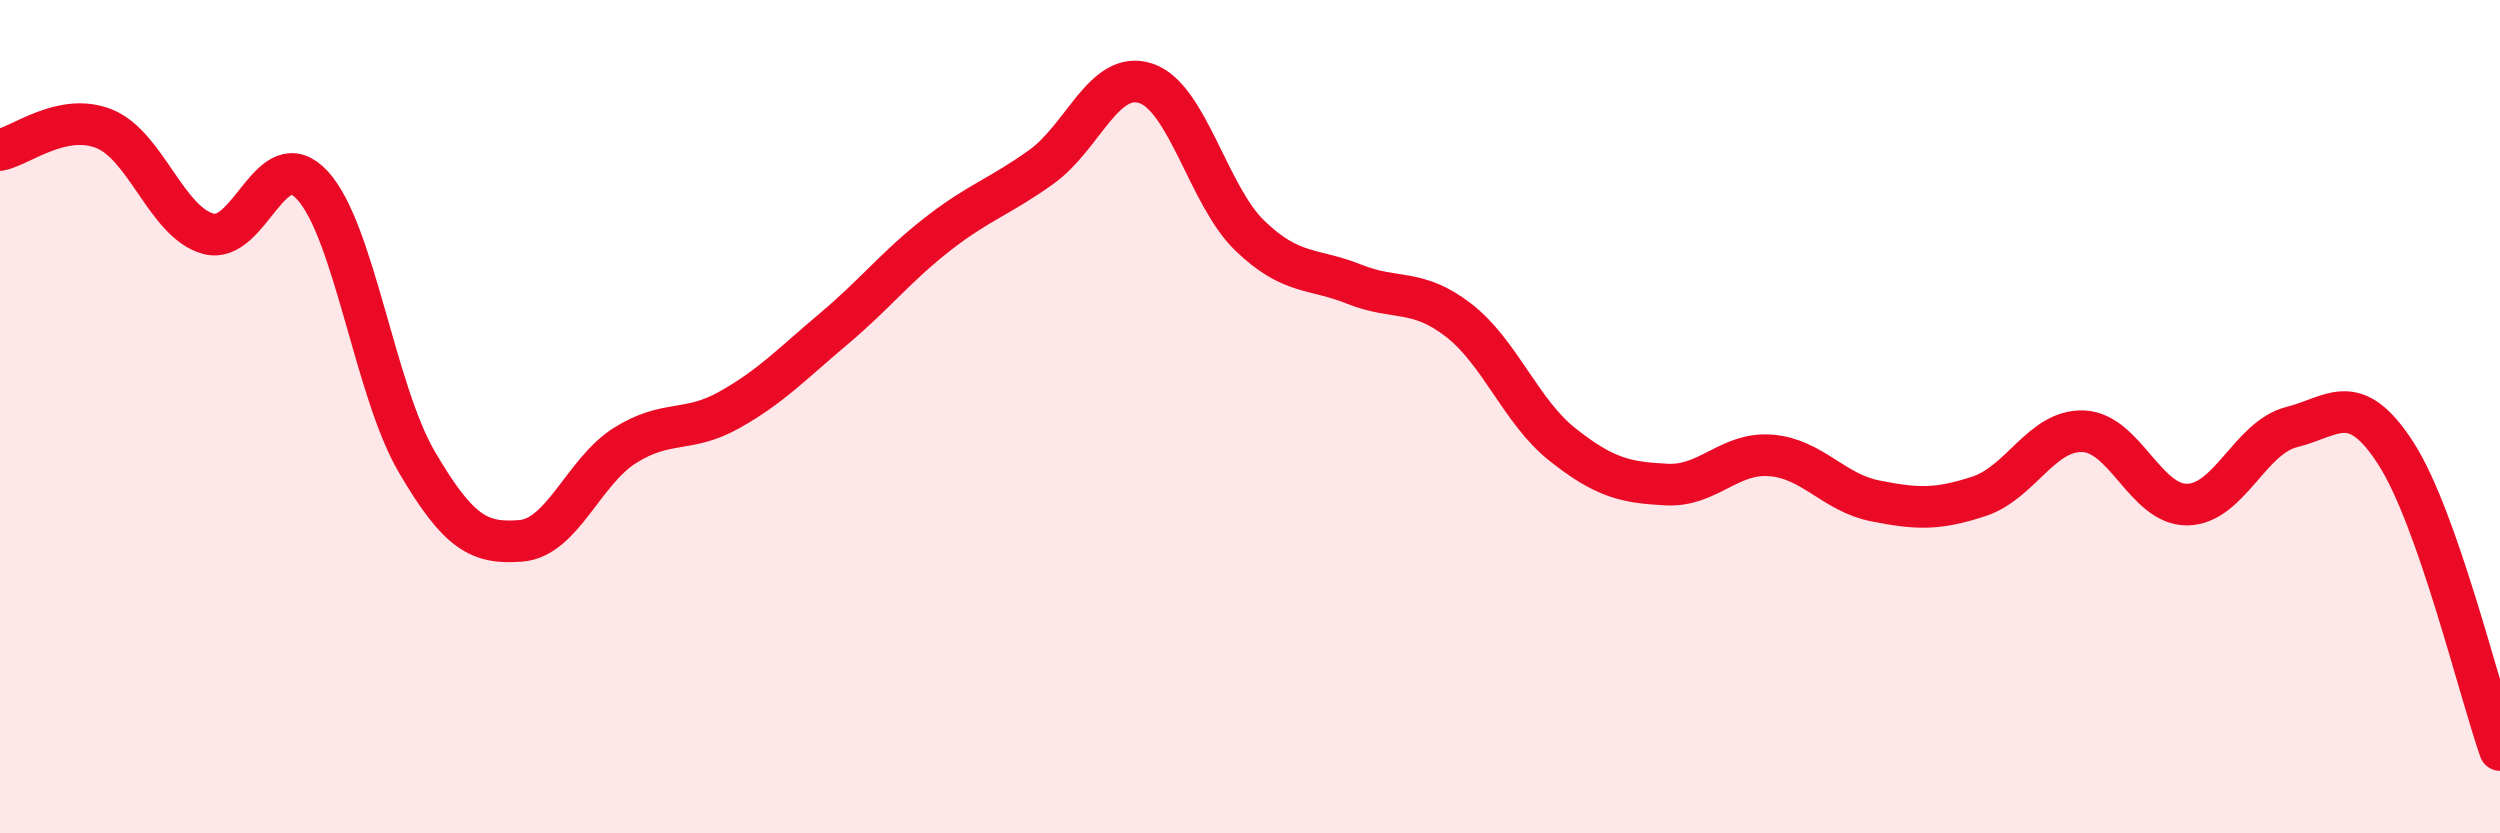
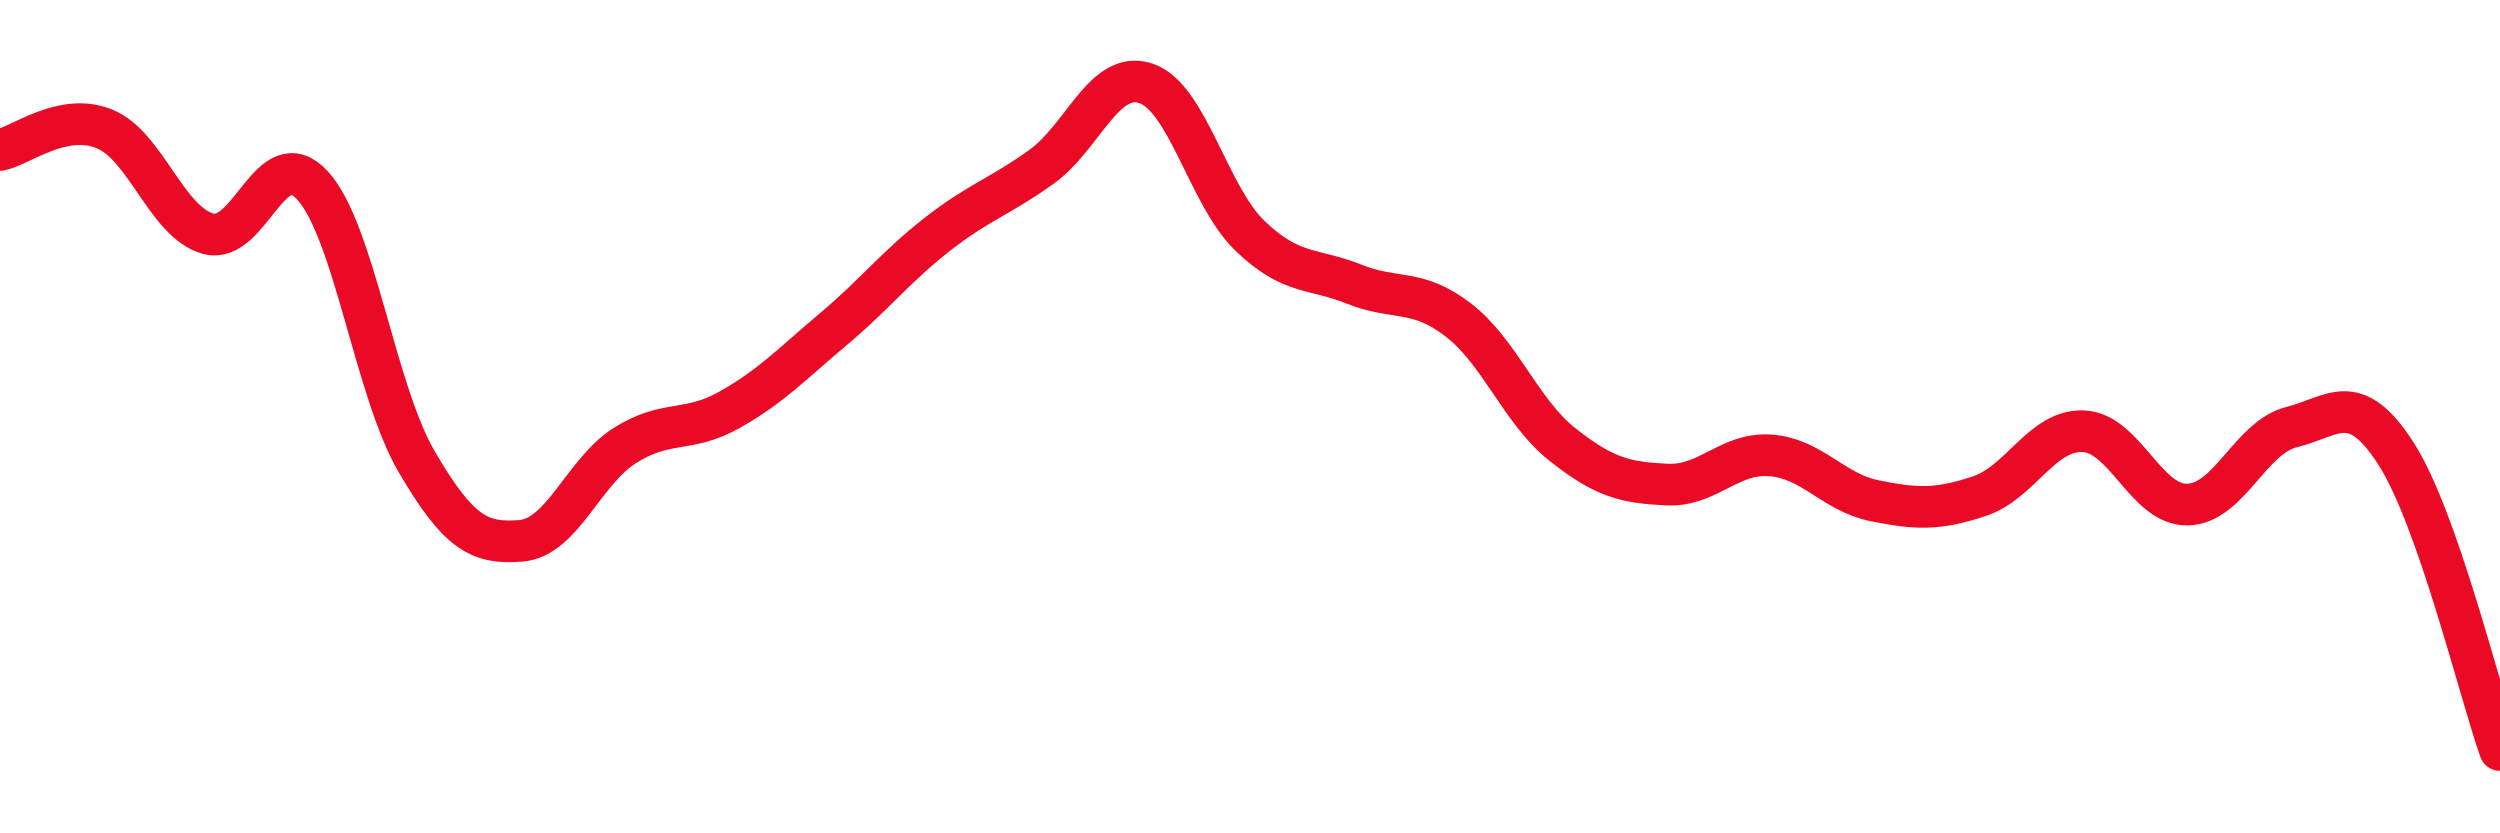
<svg xmlns="http://www.w3.org/2000/svg" width="60" height="20" viewBox="0 0 60 20">
-   <path d="M 0,3.6 C 0.5,3.5 1.5,2.69 2.5,3.09 C 3.5,3.49 4,5.34 5,5.61 C 6,5.88 6.5,3.36 7.5,4.45 C 8.5,5.54 9,9.37 10,11.08 C 11,12.79 11.5,13.06 12.5,12.98 C 13.5,12.9 14,11.32 15,10.69 C 16,10.06 16.5,10.4 17.5,9.84 C 18.5,9.28 19,8.74 20,7.9 C 21,7.06 21.5,6.4 22.5,5.62 C 23.5,4.84 24,4.72 25,4 C 26,3.28 26.5,1.67 27.5,2 C 28.5,2.33 29,4.7 30,5.66 C 31,6.62 31.5,6.42 32.5,6.82 C 33.5,7.22 34,6.91 35,7.68 C 36,8.45 36.5,9.88 37.5,10.67 C 38.5,11.46 39,11.58 40,11.63 C 41,11.68 41.5,10.85 42.5,10.93 C 43.5,11.01 44,11.82 45,12.02 C 46,12.22 46.5,12.24 47.5,11.91 C 48.5,11.58 49,10.31 50,10.35 C 51,10.39 51.5,12.13 52.5,12.11 C 53.5,12.09 54,10.5 55,10.25 C 56,10 56.5,9.33 57.5,10.88 C 58.5,12.43 59.5,16.58 60,18L60 20L0 20Z" fill="#EB0A25" opacity="0.1" stroke-linecap="round" stroke-linejoin="round" />
  <path d="M 0,3.6 C 0.5,3.5 1.5,2.69 2.5,3.09 C 3.5,3.49 4,5.34 5,5.61 C 6,5.88 6.5,3.36 7.5,4.45 C 8.5,5.54 9,9.37 10,11.08 C 11,12.79 11.5,13.06 12.5,12.98 C 13.5,12.9 14,11.32 15,10.69 C 16,10.06 16.5,10.4 17.5,9.84 C 18.5,9.28 19,8.74 20,7.9 C 21,7.06 21.5,6.4 22.5,5.62 C 23.5,4.84 24,4.72 25,4 C 26,3.28 26.5,1.67 27.5,2 C 28.5,2.33 29,4.7 30,5.66 C 31,6.62 31.5,6.42 32.5,6.82 C 33.5,7.22 34,6.91 35,7.68 C 36,8.45 36.5,9.88 37.5,10.67 C 38.5,11.46 39,11.58 40,11.63 C 41,11.68 41.5,10.85 42.5,10.93 C 43.5,11.01 44,11.82 45,12.02 C 46,12.22 46.5,12.24 47.5,11.91 C 48.5,11.58 49,10.31 50,10.35 C 51,10.39 51.5,12.13 52.5,12.11 C 53.5,12.09 54,10.5 55,10.25 C 56,10 56.5,9.33 57.5,10.88 C 58.5,12.43 59.5,16.58 60,18" stroke="#EB0A25" stroke-width="1" fill="none" stroke-linecap="round" stroke-linejoin="round" />
</svg>